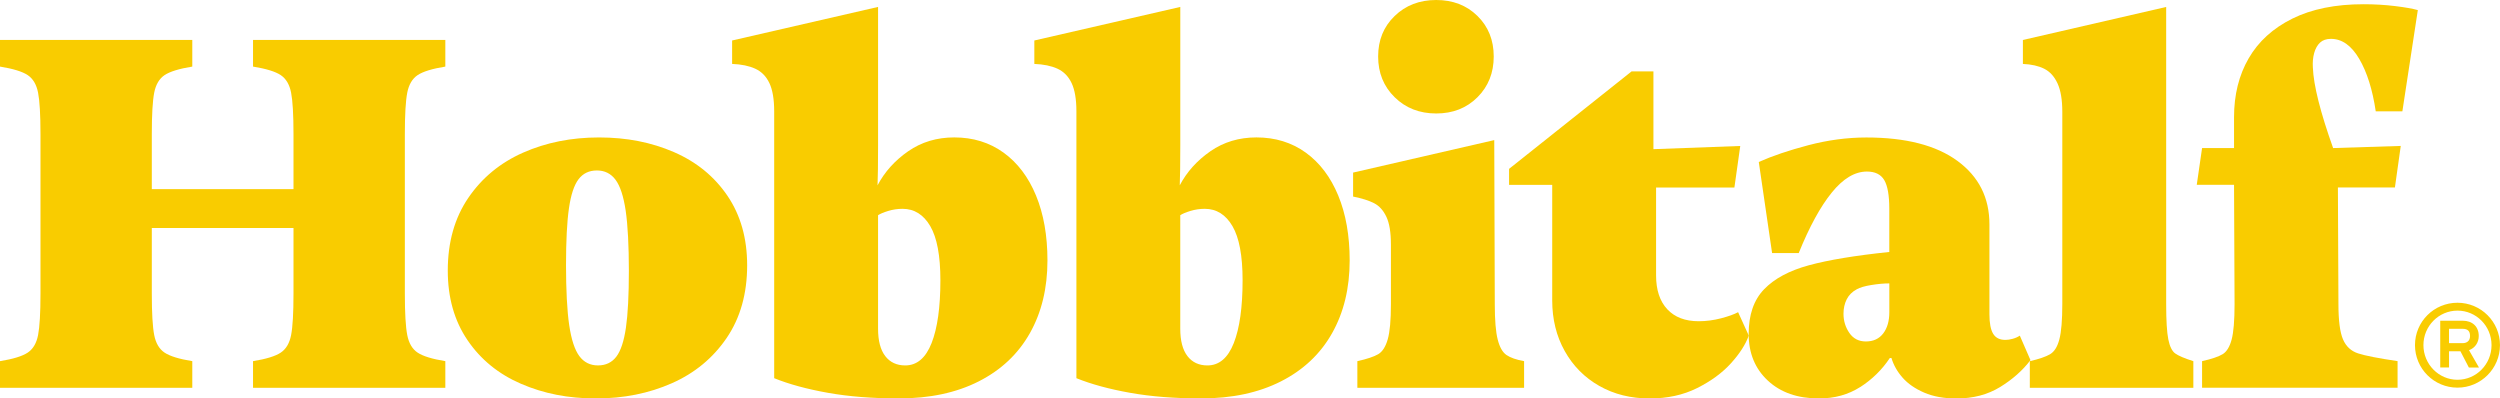
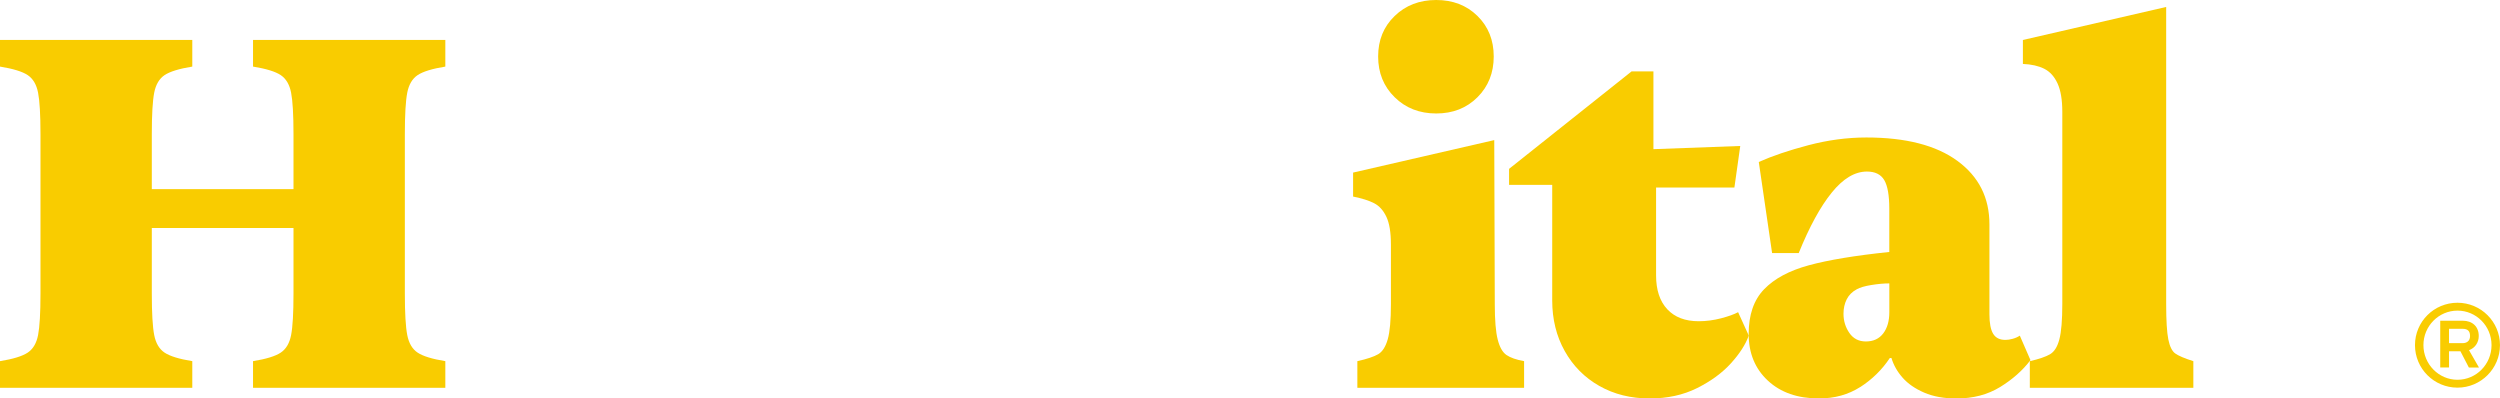
<svg xmlns="http://www.w3.org/2000/svg" viewBox="0 0 1654.28 263.66" id="Capa_2">
  <defs>
    <style>.cls-1{fill:#f9cc00;}</style>
  </defs>
  <g id="Logo">
    <path d="M102.04,221.71c1.06,5.41,3.35,9.29,6.87,11.63,3.53,2.35,9.63,4.23,18.33,5.64v17.62H0v-17.62c8.69-1.41,14.8-3.29,18.33-5.64,3.53-2.35,5.82-6.22,6.87-11.63,1.06-5.4,1.59-14.56,1.59-27.49v-105.39c0-12.92-.53-22.09-1.59-27.5-1.06-5.4-3.35-9.28-6.87-11.63-3.52-2.35-9.64-4.23-18.33-5.64v-17.62h127.24v17.62c-8.7,1.41-14.8,3.29-18.33,5.64-3.52,2.35-5.81,6.23-6.87,11.63-1.06,5.41-1.59,14.57-1.59,27.5v36.31h93.76v-36.31c0-12.92-.53-22.09-1.58-27.5-1.06-5.4-3.35-9.28-6.87-11.63-3.52-2.35-9.64-4.23-18.33-5.64v-17.62h127.25v17.62c-8.7,1.41-14.8,3.29-18.33,5.64-3.52,2.35-5.81,6.23-6.87,11.63-1.06,5.41-1.59,14.57-1.59,27.5v105.39c0,12.93.53,22.09,1.59,27.49,1.06,5.41,3.35,9.29,6.87,11.63,3.53,2.35,9.63,4.23,18.33,5.64v17.62h-127.25v-17.62c8.69-1.41,14.81-3.29,18.33-5.64,3.53-2.35,5.82-6.22,6.87-11.63,1.06-5.4,1.58-14.56,1.58-27.49v-43.36h-93.76v43.36c0,12.93.53,22.09,1.59,27.49Z" class="cls-1" />
-     <path d="M344.76,253.96c-14.93-6.46-26.73-16.09-35.42-28.9-8.7-12.8-13.04-28.14-13.04-46,0-18.79,4.52-34.83,13.57-48.11,9.04-13.27,21.15-23.26,36.31-29.96,15.16-6.7,31.9-10.04,50.23-10.04s34.6,3.23,49.52,9.69c14.92,6.47,26.73,16.1,35.43,28.9,8.69,12.81,13.04,28.14,13.04,46,0,18.8-4.53,34.84-13.57,48.11-9.05,13.28-21.15,23.27-36.31,29.96-15.16,6.7-31.9,10.05-50.23,10.05s-34.61-3.24-49.52-9.7ZM407.85,235.99c2.94-3.88,5.05-10.28,6.34-19.21,1.29-8.93,1.94-21.5,1.94-37.72s-.71-30.13-2.11-39.65c-1.41-9.52-3.65-16.33-6.7-20.44-3.06-4.11-7.17-6.17-12.34-6.17s-9.23,1.94-12.16,5.81c-2.94,3.88-5.06,10.28-6.34,19.21-1.3,8.93-1.94,21.5-1.94,37.71s.7,30.14,2.11,39.65c1.41,9.52,3.64,16.33,6.7,20.45,3.05,4.11,7.17,6.17,12.34,6.17s9.22-1.94,12.16-5.82Z" class="cls-1" />
-     <path d="M580.67,122.66c4.7-8.93,11.46-16.44,20.27-22.56,8.81-6.11,18.97-9.17,30.49-9.17,12.45,0,23.32,3.35,32.6,10.04,9.28,6.7,16.45,16.16,21.5,28.38,5.05,12.22,7.58,26.56,7.58,43,0,18.33-3.88,34.37-11.63,48.11-7.76,13.75-19.03,24.38-33.84,31.9-14.8,7.52-32.43,11.28-52.87,11.28-17.4,0-33.02-1.23-46.88-3.7-13.87-2.47-25.73-5.69-35.6-9.69V73.67c0-7.99-1.06-14.21-3.17-18.68-2.11-4.46-5.23-7.63-9.34-9.52-4.11-1.88-9.22-2.94-15.33-3.17v-15.51l96.58-22.21v91.64c0,12.22-.12,21.03-.35,26.43ZM585.78,235.64c3.17,4.11,7.58,6.17,13.22,6.17,7.75,0,13.57-4.94,17.45-14.8,3.88-9.87,5.82-23.73,5.82-41.59,0-16.22-2.24-28.14-6.7-35.78-4.47-7.63-10.58-11.46-18.33-11.46-3.29,0-6.47.47-9.52,1.41-3.06.94-5.29,1.88-6.7,2.82v75.08c0,7.99,1.59,14.04,4.76,18.15Z" class="cls-1" />
-     <path d="M780.64,122.66c4.7-8.93,11.46-16.44,20.27-22.56,8.81-6.11,18.97-9.17,30.49-9.17,12.45,0,23.32,3.35,32.61,10.04,9.28,6.7,16.44,16.16,21.5,28.38,5.05,12.22,7.58,26.56,7.58,43,0,18.33-3.88,34.37-11.63,48.11-7.75,13.75-19.03,24.38-33.84,31.9-14.8,7.52-32.43,11.28-52.87,11.28-17.39,0-33.02-1.23-46.88-3.7-13.87-2.47-25.73-5.69-35.6-9.69V73.67c0-7.99-1.06-14.21-3.17-18.68-2.11-4.46-5.23-7.63-9.34-9.52-4.11-1.88-9.22-2.94-15.33-3.17v-15.51l96.58-22.21v91.64c0,12.22-.12,21.03-.35,26.43ZM785.75,235.64c3.17,4.11,7.58,6.17,13.22,6.17,7.75,0,13.57-4.94,17.45-14.8,3.88-9.87,5.82-23.73,5.82-41.59,0-16.22-2.24-28.14-6.7-35.78-4.47-7.63-10.58-11.46-18.33-11.46-3.29,0-6.47.47-9.52,1.41-3.06.94-5.29,1.88-6.7,2.82v75.08c0,7.99,1.59,14.04,4.76,18.15Z" class="cls-1" />
    <path d="M911.94,234.4c2.82-1.64,4.93-4.94,6.34-9.87,1.41-4.94,2.11-12.69,2.11-23.26v-39.48c0-7.99-1-14.1-3-18.33-2-4.23-4.7-7.23-8.11-8.99-3.41-1.76-8.05-3.23-13.92-4.41v-15.86l93.41-21.5.35,108.57c0,10.57.64,18.39,1.94,23.44,1.29,5.06,3.23,8.46,5.82,10.22,2.58,1.76,6.46,3.12,11.63,4.05v17.62h-110.33v-17.62c6.34-1.41,10.93-2.94,13.75-4.58ZM922.86,10.58c7.28-7.05,16.45-10.58,27.49-10.58s20.15,3.53,27.32,10.58c7.17,7.05,10.75,15.98,10.75,26.79s-3.58,19.8-10.75,26.97c-7.17,7.17-16.28,10.75-27.32,10.75s-20.21-3.58-27.49-10.75c-7.29-7.16-10.93-16.15-10.93-26.97s3.64-19.74,10.93-26.79Z" class="cls-1" />
    <path d="M998.57,111.74l81.07-64.5h14.45v51.46l57.46-2.11-3.88,27.5h-51.82v58.16c0,9.64,2.47,17.09,7.4,22.38,4.94,5.29,11.86,7.93,20.8,7.93,4.94,0,9.87-.65,14.8-1.94,4.94-1.29,8.69-2.65,11.28-4.05l7.05,15.51c-2.11,5.88-6.05,11.98-11.81,18.33-5.76,6.35-13.22,11.81-22.38,16.39-9.17,4.58-19.62,6.87-31.37,6.87-12.46,0-23.56-2.76-33.31-8.28-9.75-5.52-17.39-13.22-22.91-23.09-5.52-9.87-8.28-21.03-8.28-33.49v-76.49h-28.55v-10.57Z" class="cls-1" />
    <path d="M1230.96,256.08c-7.88,5.05-16.98,7.58-27.32,7.58-14.1,0-25.38-3.94-33.84-11.81-8.46-7.87-12.69-18.15-12.69-30.84s3.4-22.56,10.22-29.61c6.81-7.05,16.68-12.34,29.61-15.86,12.92-3.52,30.67-6.46,53.23-8.81v-28.55c0-8.93-1.12-15.27-3.35-19.03-2.24-3.76-6.05-5.64-11.46-5.64-8,0-15.75,4.64-23.27,13.93-7.52,9.28-14.81,22.62-21.85,40.01h-17.62l-8.81-60.27c8.93-3.99,19.86-7.69,32.78-11.1,12.92-3.4,25.73-5.11,38.42-5.11,26.08,0,46.18,5.17,60.27,15.51,14.1,10.34,21.15,24.32,21.15,41.94v59.57c0,5.88.82,10.17,2.47,12.87,1.64,2.7,4.34,4.05,8.11,4.05,1.41,0,3-.23,4.76-.71,1.76-.47,3.35-1.17,4.76-2.11l7.05,16.21c-5.17,6.82-11.87,12.75-20.09,17.8-8.23,5.05-17.86,7.58-28.9,7.58-8.23,0-15.33-1.3-21.33-3.88-5.99-2.59-10.75-5.87-14.27-9.87-3.53-3.99-5.99-8.34-7.4-13.04h-1.06c-5.17,7.75-11.69,14.16-19.56,19.21ZM1238.36,188.58c-4.35.7-7.58,1.64-9.69,2.82-3.06,1.65-5.29,3.88-6.7,6.7-1.41,2.82-2.11,5.99-2.11,9.52,0,4.7,1.29,8.93,3.88,12.69,2.59,3.76,6.22,5.64,10.93,5.64,4.94,0,8.75-1.76,11.46-5.29,2.7-3.52,4.06-8.22,4.06-14.1v-19.03c-3.53,0-7.46.35-11.81,1.06Z" class="cls-1" />
    <path d="M1356.54,234.4c2.82-1.64,4.88-4.94,6.17-9.87,1.29-4.94,1.94-12.69,1.94-23.26v-127.24c0-7.99-1.05-14.28-3.17-18.86-2.11-4.58-5.06-7.81-8.81-9.69-3.76-1.88-8.46-2.94-14.1-3.17v-15.86l94.81-21.85v196.68c0,10.81.47,18.57,1.41,23.26.93,4.7,2.47,7.82,4.58,9.34,2.11,1.53,6.11,3.23,11.99,5.11v17.62h-108.21v-17.62c6.11-1.41,10.57-2.94,13.39-4.58Z" class="cls-1" />
-     <path d="M1470.71,234.4c2.7-1.64,4.7-4.88,5.99-9.7,1.29-4.81,1.94-12.63,1.94-23.44l-.35-78.96h-24.67l3.52-24.32h21.15v-20.45c0-14.8,3.23-27.79,9.7-38.95,6.46-11.16,16.09-19.91,28.9-26.26,12.81-6.34,28.49-9.52,47.06-9.52,7.28,0,14.28.41,20.97,1.23,6.7.83,11.69,1.71,14.98,2.65l-10.22,66.97h-17.63c-2.11-14.33-5.76-25.91-10.93-34.72-5.17-8.81-11.4-13.22-18.68-13.22-3.06,0-5.46.83-7.23,2.47-1.76,1.65-3.06,3.94-3.88,6.87-.82,2.94-1.11,6.17-.88,9.69.47,11.75,4.94,29.49,13.4,53.23l44.76-1.41-3.87,27.5h-37.72l.35,77.19c0,10.81,1,18.57,3,23.26,1.99,4.7,5.34,7.82,10.05,9.34,4.7,1.53,13.39,3.23,26.08,5.11v17.62h-129.36v-17.62c6.34-1.41,10.87-2.94,13.57-4.58Z" class="cls-1" />
    <path d="M1626.14,256.51c-15.54,0-28.12-12.58-28.12-28.13s12.58-28.05,28.12-28.05,28.13,12.59,28.13,28.05-12.58,28.13-28.13,28.13M1626.14,205.54c-12.44,0-22.53,10.26-22.53,22.84s10.09,22.92,22.53,22.92,22.54-10.25,22.54-22.92-10.11-22.84-22.54-22.84M1640.37,243.22h-6.68l-5.6-10.8h-7.53v10.73h-5.83v-30.93h14.84c6.53,0,10.65,3.96,10.65,10.1,0,4.43-2.56,8-6.45,9.4l6.61,11.5ZM1629.64,227.06c2.42,0,4.82-1.24,4.82-4.74s-1.86-4.74-4.82-4.74h-9.09v9.48h9.09Z" class="cls-1" />
  </g>
</svg>